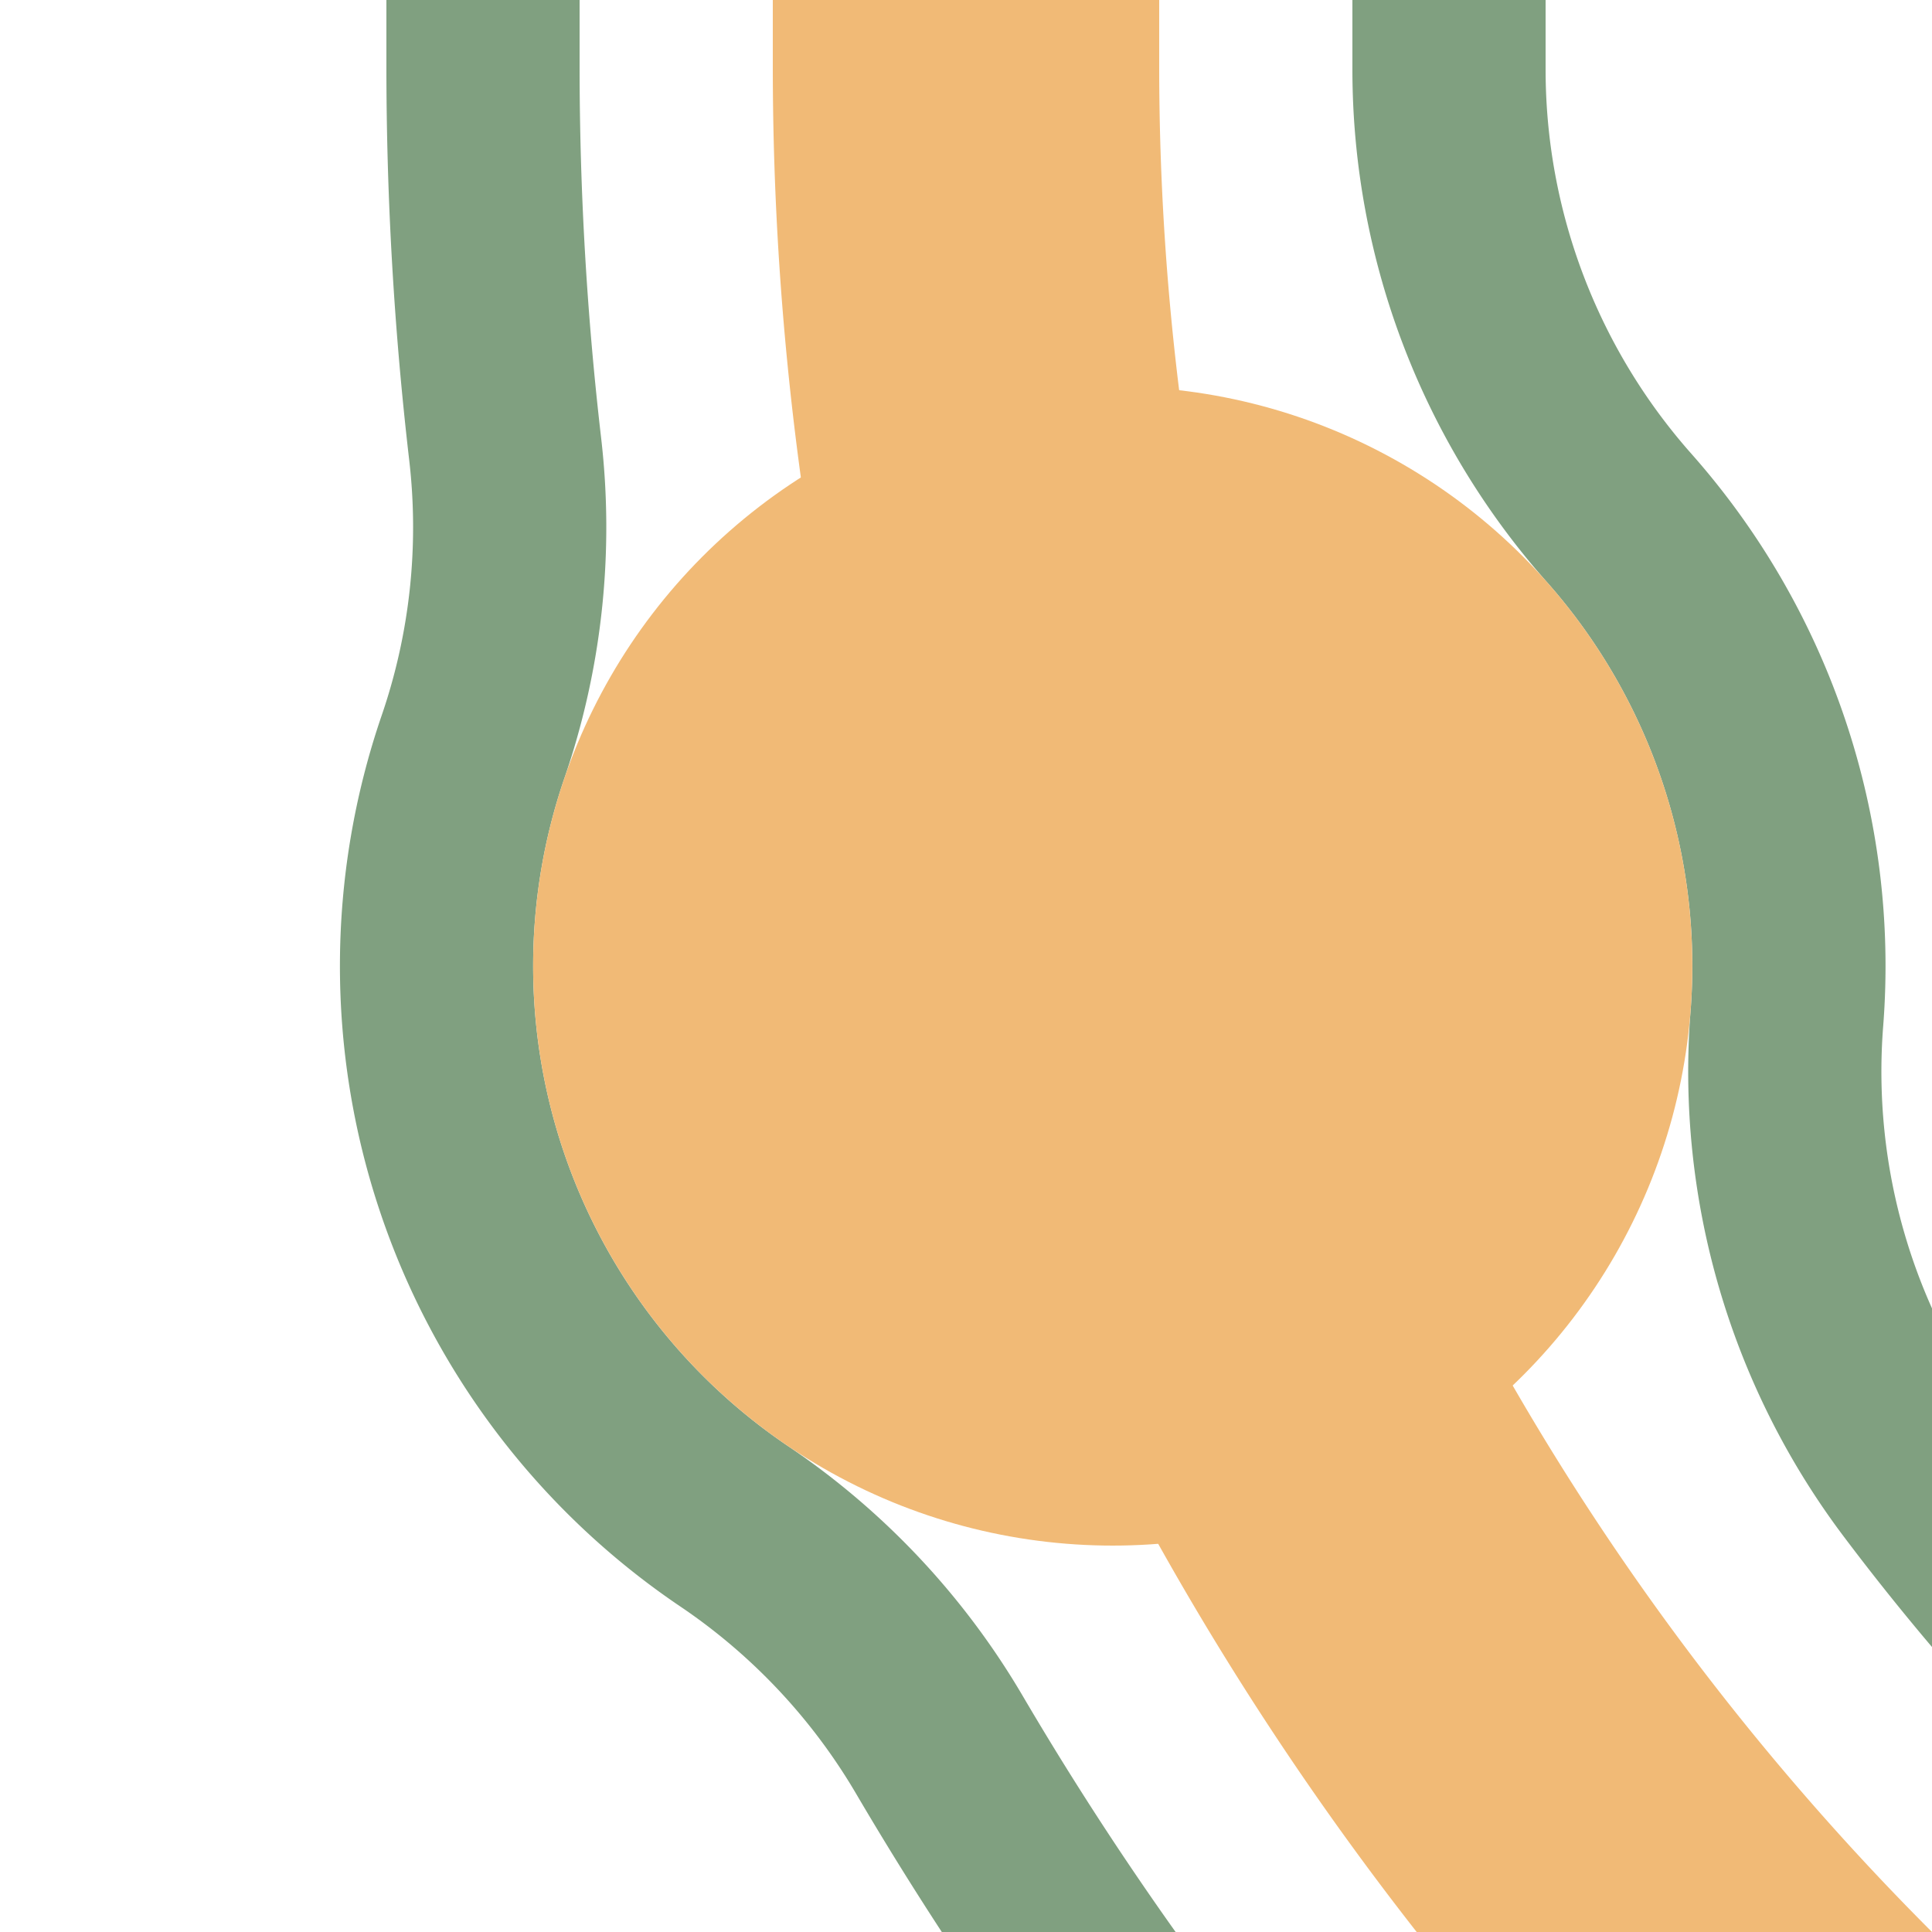
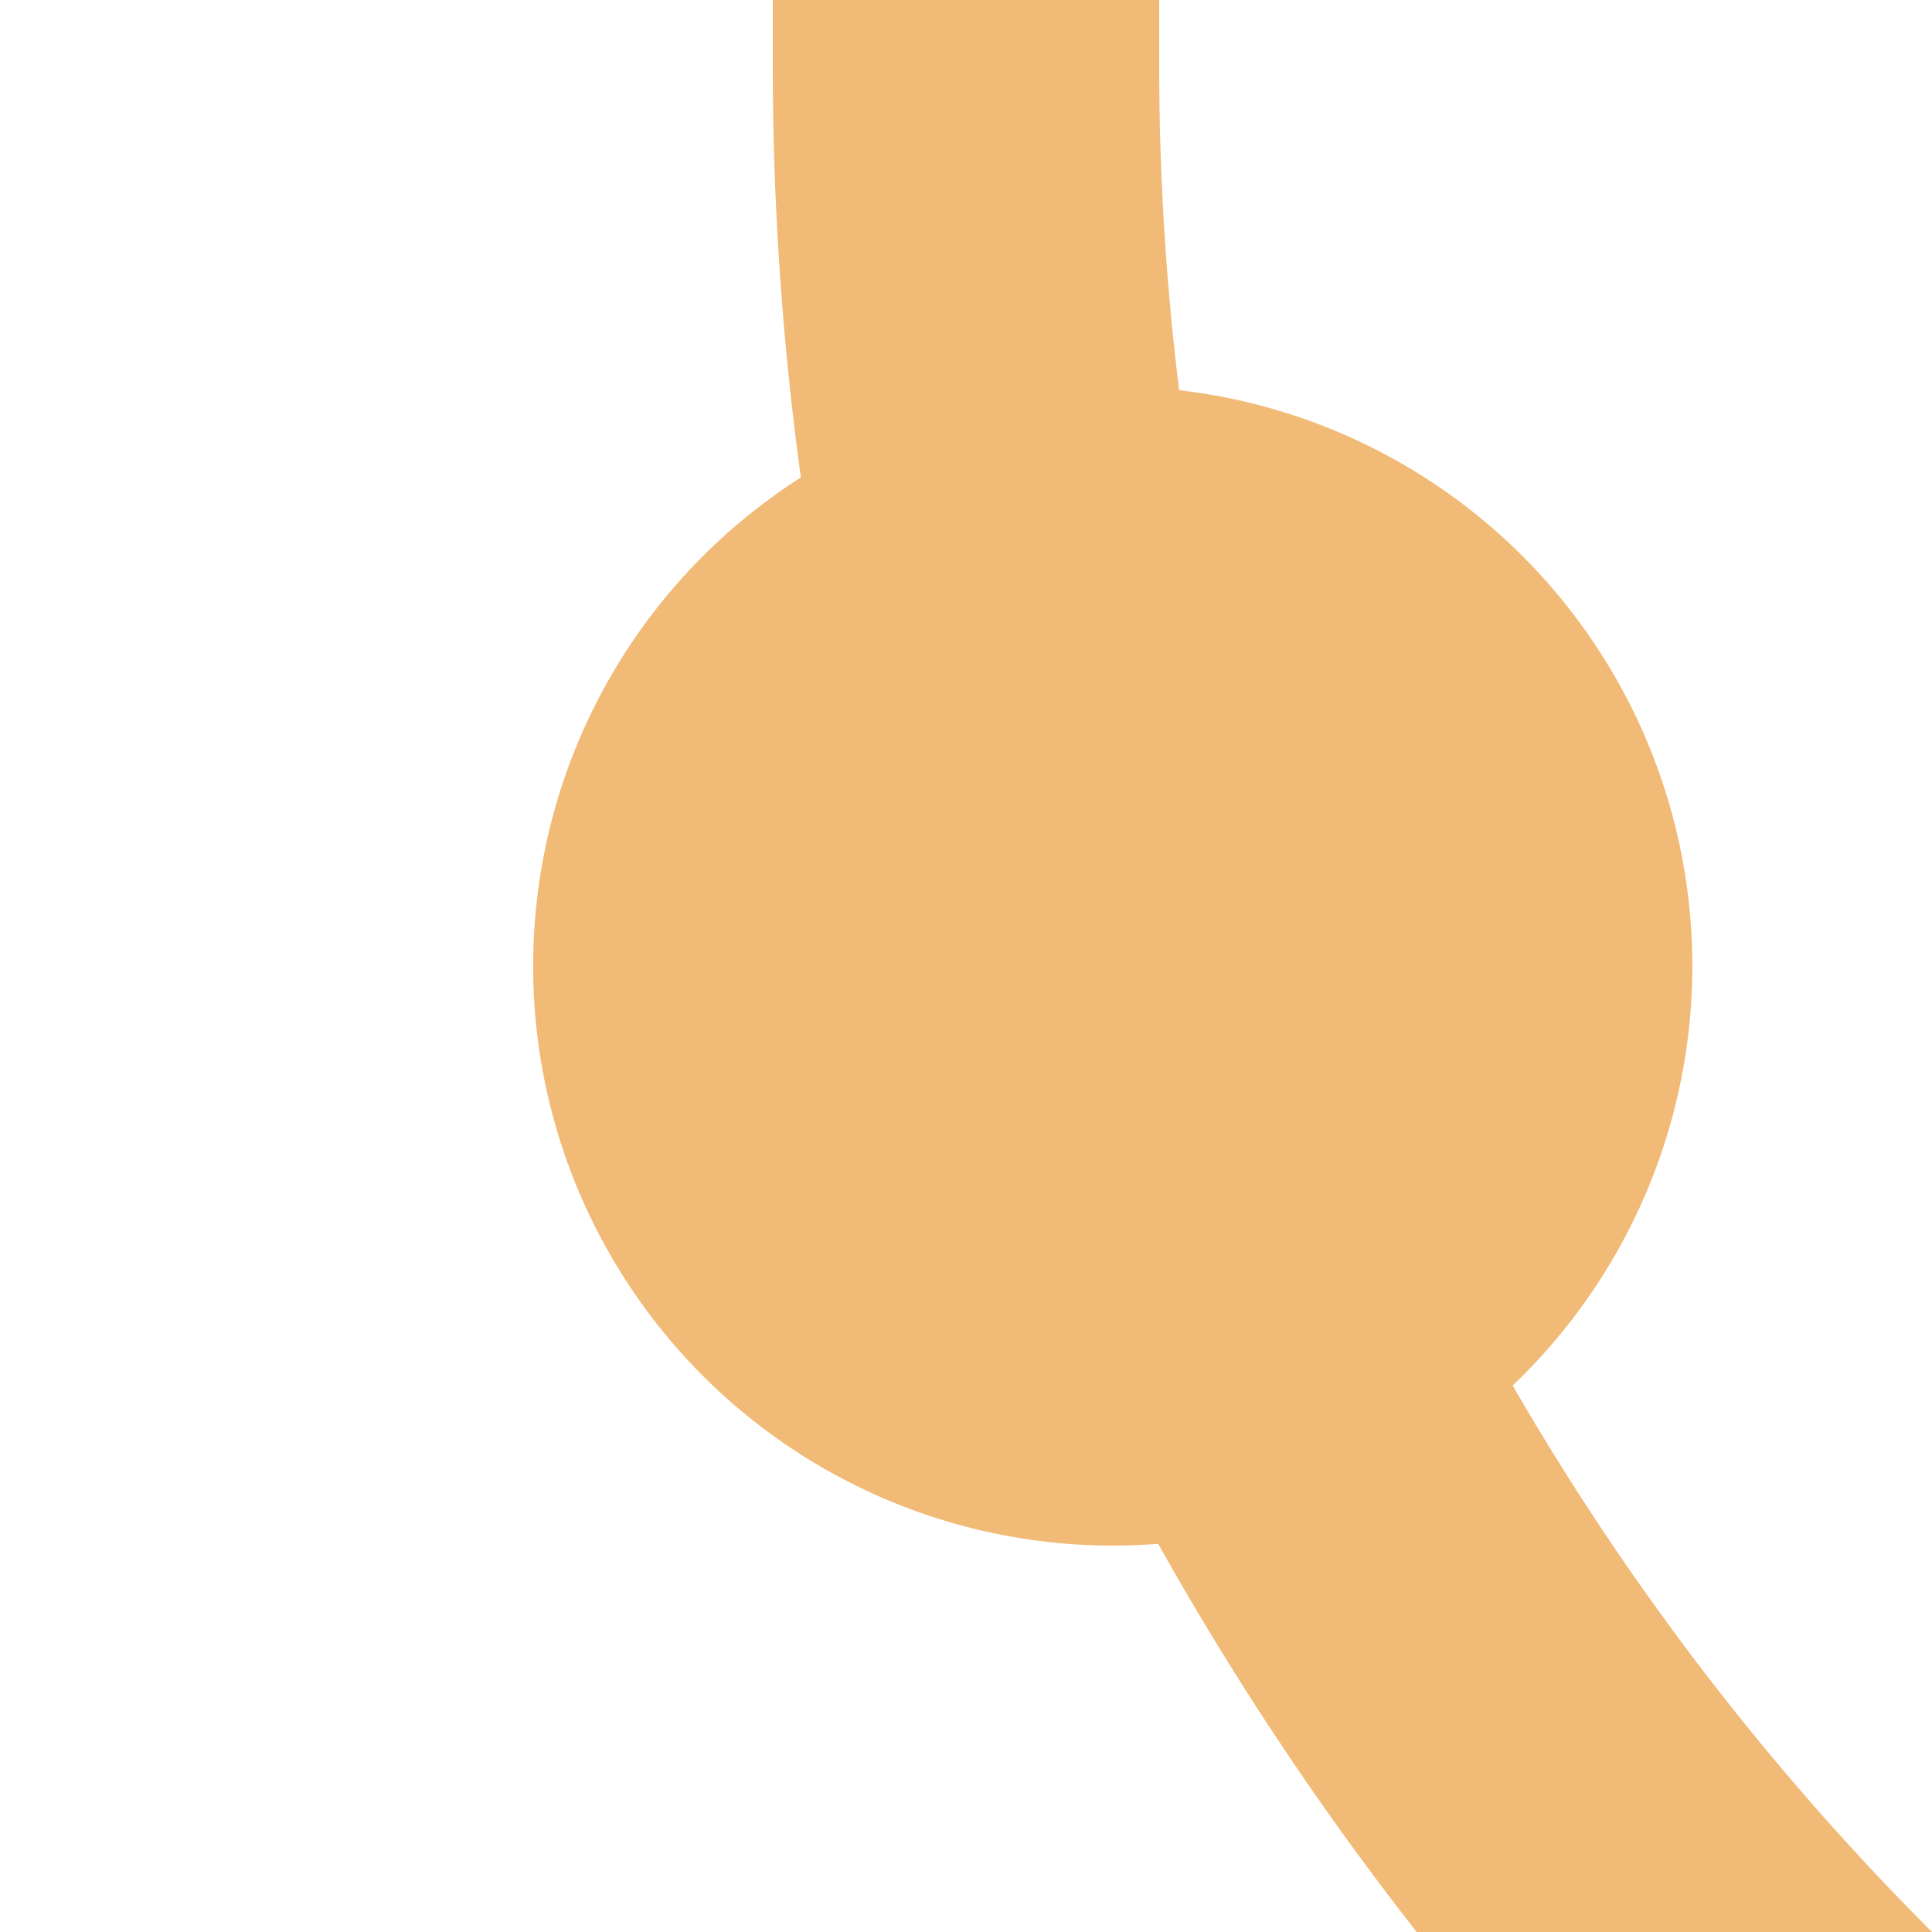
<svg xmlns="http://www.w3.org/2000/svg" width="500" height="500">
  <title>exhkBHF2 carrot</title>
  <g fill="none">
-     <path stroke="#80A080" d="m 125,0 v 17.157 a 857.843,857.843 0 0 0 5.74,99.068 175,175 0 0 1 -8.298,76.992 175,175 0 0 0 67.634,201.838 175,175 0 0 1 53.012,56.448 A 857.843,857.843 0 0 0 982.843,875 m 0,-250 A 607.843,607.843 0 0 1 497.043,382.495 175,175 0 0 1 462.44,263.656 175,175 0 0 0 418.987,133.981 175,175 0 0 1 375.001,18.286 607.843,607.843 0 0 1 375,17.157 V 0" stroke-width="50" />
    <path stroke="#F1BA76" d="M 982.843,750 A 732.843,732.843 0 0 1 250,17.157 V 0" stroke-width="100" />
  </g>
  <circle fill="#F1BA76" cx="287.974" cy="250" r="150" />
</svg>